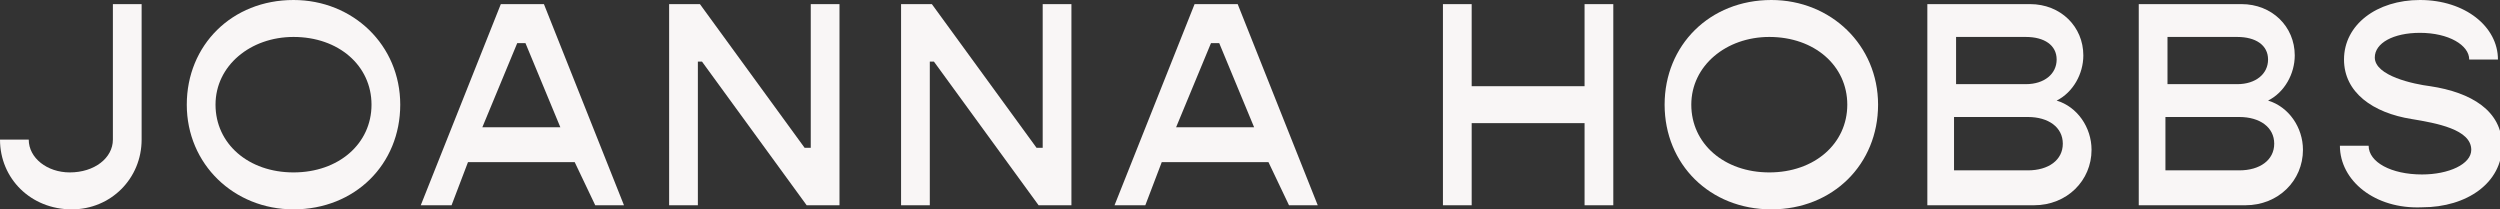
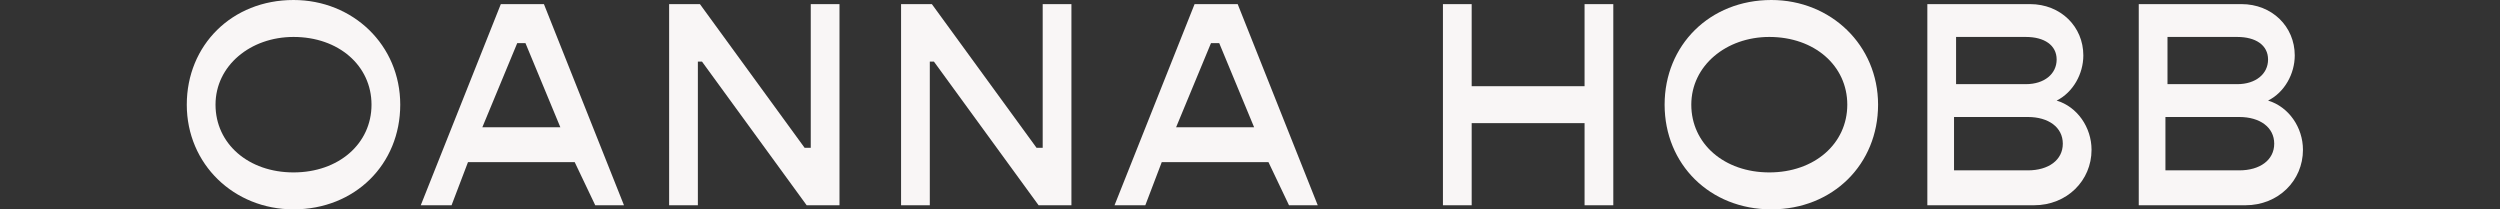
<svg xmlns="http://www.w3.org/2000/svg" version="1.1" id="Layer_1" x="0px" y="0px" viewBox="0 0 121.8 10.2" style="enable-background:new 0 0 121.8 10.2;" xml:space="preserve">
  <rect x="0" y="0" width="121.8" height="10.2" fill="#333333" stroke="none" />
  <style type="text/css">
	.st0{fill:#F9F6F6;}
</style>
  <desc>Created with Sketch.</desc>
  <g>
-     <path class="st0" d="M0,6.8h1.4c0,0.9,0.9,1.6,2,1.6c1.2,0,2.1-0.7,2.1-1.6V0.2h1.4v6.6c0,1.9-1.5,3.4-3.4,3.4   C1.5,10.2,0,8.7,0,6.8z" />
    <path class="st0" d="M9.1,5.1c0-2.9,2.2-5.1,5.2-5.1c2.9,0,5.2,2.2,5.2,5.1c0,2.9-2.2,5.1-5.2,5.1C11.4,10.2,9.1,8,9.1,5.1z    M18.1,5.1c0-1.9-1.6-3.3-3.8-3.3c-2.1,0-3.8,1.4-3.8,3.3s1.6,3.3,3.8,3.3C16.5,8.4,18.1,7,18.1,5.1z" />
    <path class="st0" d="M28,7.9h-5.2L22,10h-1.5l3.9-9.8h2.1l3.9,9.8h-1.4L28,7.9z M27.3,6.2l-1.7-4.1h-0.4l-1.7,4.1H27.3z" />
    <path class="st0" d="M32.5,0.2h1.6l5.1,7h0.3v-7h1.4V10h-1.6l-5.1-7h-0.2v7h-1.4V0.2z" />
    <path class="st0" d="M43.8,0.2h1.6l5.1,7h0.3v-7h1.4V10h-1.6l-5.1-7h-0.2v7h-1.4V0.2z" />
    <path class="st0" d="M61.8,7.9h-5.2L55.8,10h-1.5l3.9-9.8h2.1l3.9,9.8h-1.4L61.8,7.9z M61.1,6.2l-1.7-4.1H59l-1.7,4.1H61.1z" />
    <path class="st0" d="M78.6,0.2V10h-1.4V6h-5.5v4h-1.4V0.2h1.4v4h5.5v-4H78.6z" />
    <path class="st0" d="M81.1,5.1c0-2.9,2.2-5.1,5.2-5.1c2.9,0,5.2,2.2,5.2,5.1c0,2.9-2.2,5.1-5.2,5.1C83.3,10.2,81.1,8,81.1,5.1z    M90,5.1c0-1.9-1.6-3.3-3.8-3.3c-2.1,0-3.8,1.4-3.8,3.3s1.6,3.3,3.8,3.3C88.4,8.4,90,7,90,5.1z" />
    <path class="st0" d="M101.9,7.3c0,1.5-1.2,2.7-2.8,2.7h-5.2V0.2h5c1.5,0,2.6,1.1,2.6,2.5c0,0.9-0.5,1.8-1.3,2.2   C101.2,5.2,101.9,6.2,101.9,7.3z M95.3,1.9v2.2h3.4c0.9,0,1.5-0.5,1.5-1.2c0-0.7-0.6-1.1-1.5-1.1H95.3z M100.5,7   c0-0.8-0.7-1.3-1.7-1.3h-3.6v2.6h3.6C99.8,8.3,100.5,7.8,100.5,7z" />
    <path class="st0" d="M112.2,7.3c0,1.5-1.2,2.7-2.8,2.7h-5.2V0.2h5c1.5,0,2.6,1.1,2.6,2.5c0,0.9-0.5,1.8-1.3,2.2   C111.5,5.2,112.2,6.2,112.2,7.3z M105.6,1.9v2.2h3.4c0.9,0,1.5-0.5,1.5-1.2c0-0.7-0.6-1.1-1.5-1.1H105.6z M110.8,7   c0-0.8-0.7-1.3-1.7-1.3h-3.6v2.6h3.6C110.1,8.3,110.8,7.8,110.8,7z" />
-     <path class="st0" d="M114,7.1h1.4c0,0.8,1.1,1.4,2.6,1.4c1.3,0,2.4-0.5,2.4-1.2c0-1-1.7-1.3-2.9-1.5c-1.9-0.3-3.3-1.3-3.3-2.9   c0-1.7,1.6-2.9,3.7-2.9c2.2,0,3.8,1.3,3.8,2.9h-1.4c0-0.7-1-1.3-2.4-1.3c-1.3,0-2.2,0.5-2.2,1.2c0,0.9,1.9,1.3,2.7,1.4   c2,0.3,3.5,1.2,3.5,2.9c0,1.8-1.7,3-3.9,3C115.7,10.2,114,8.8,114,7.1z" />
  </g>
</svg>